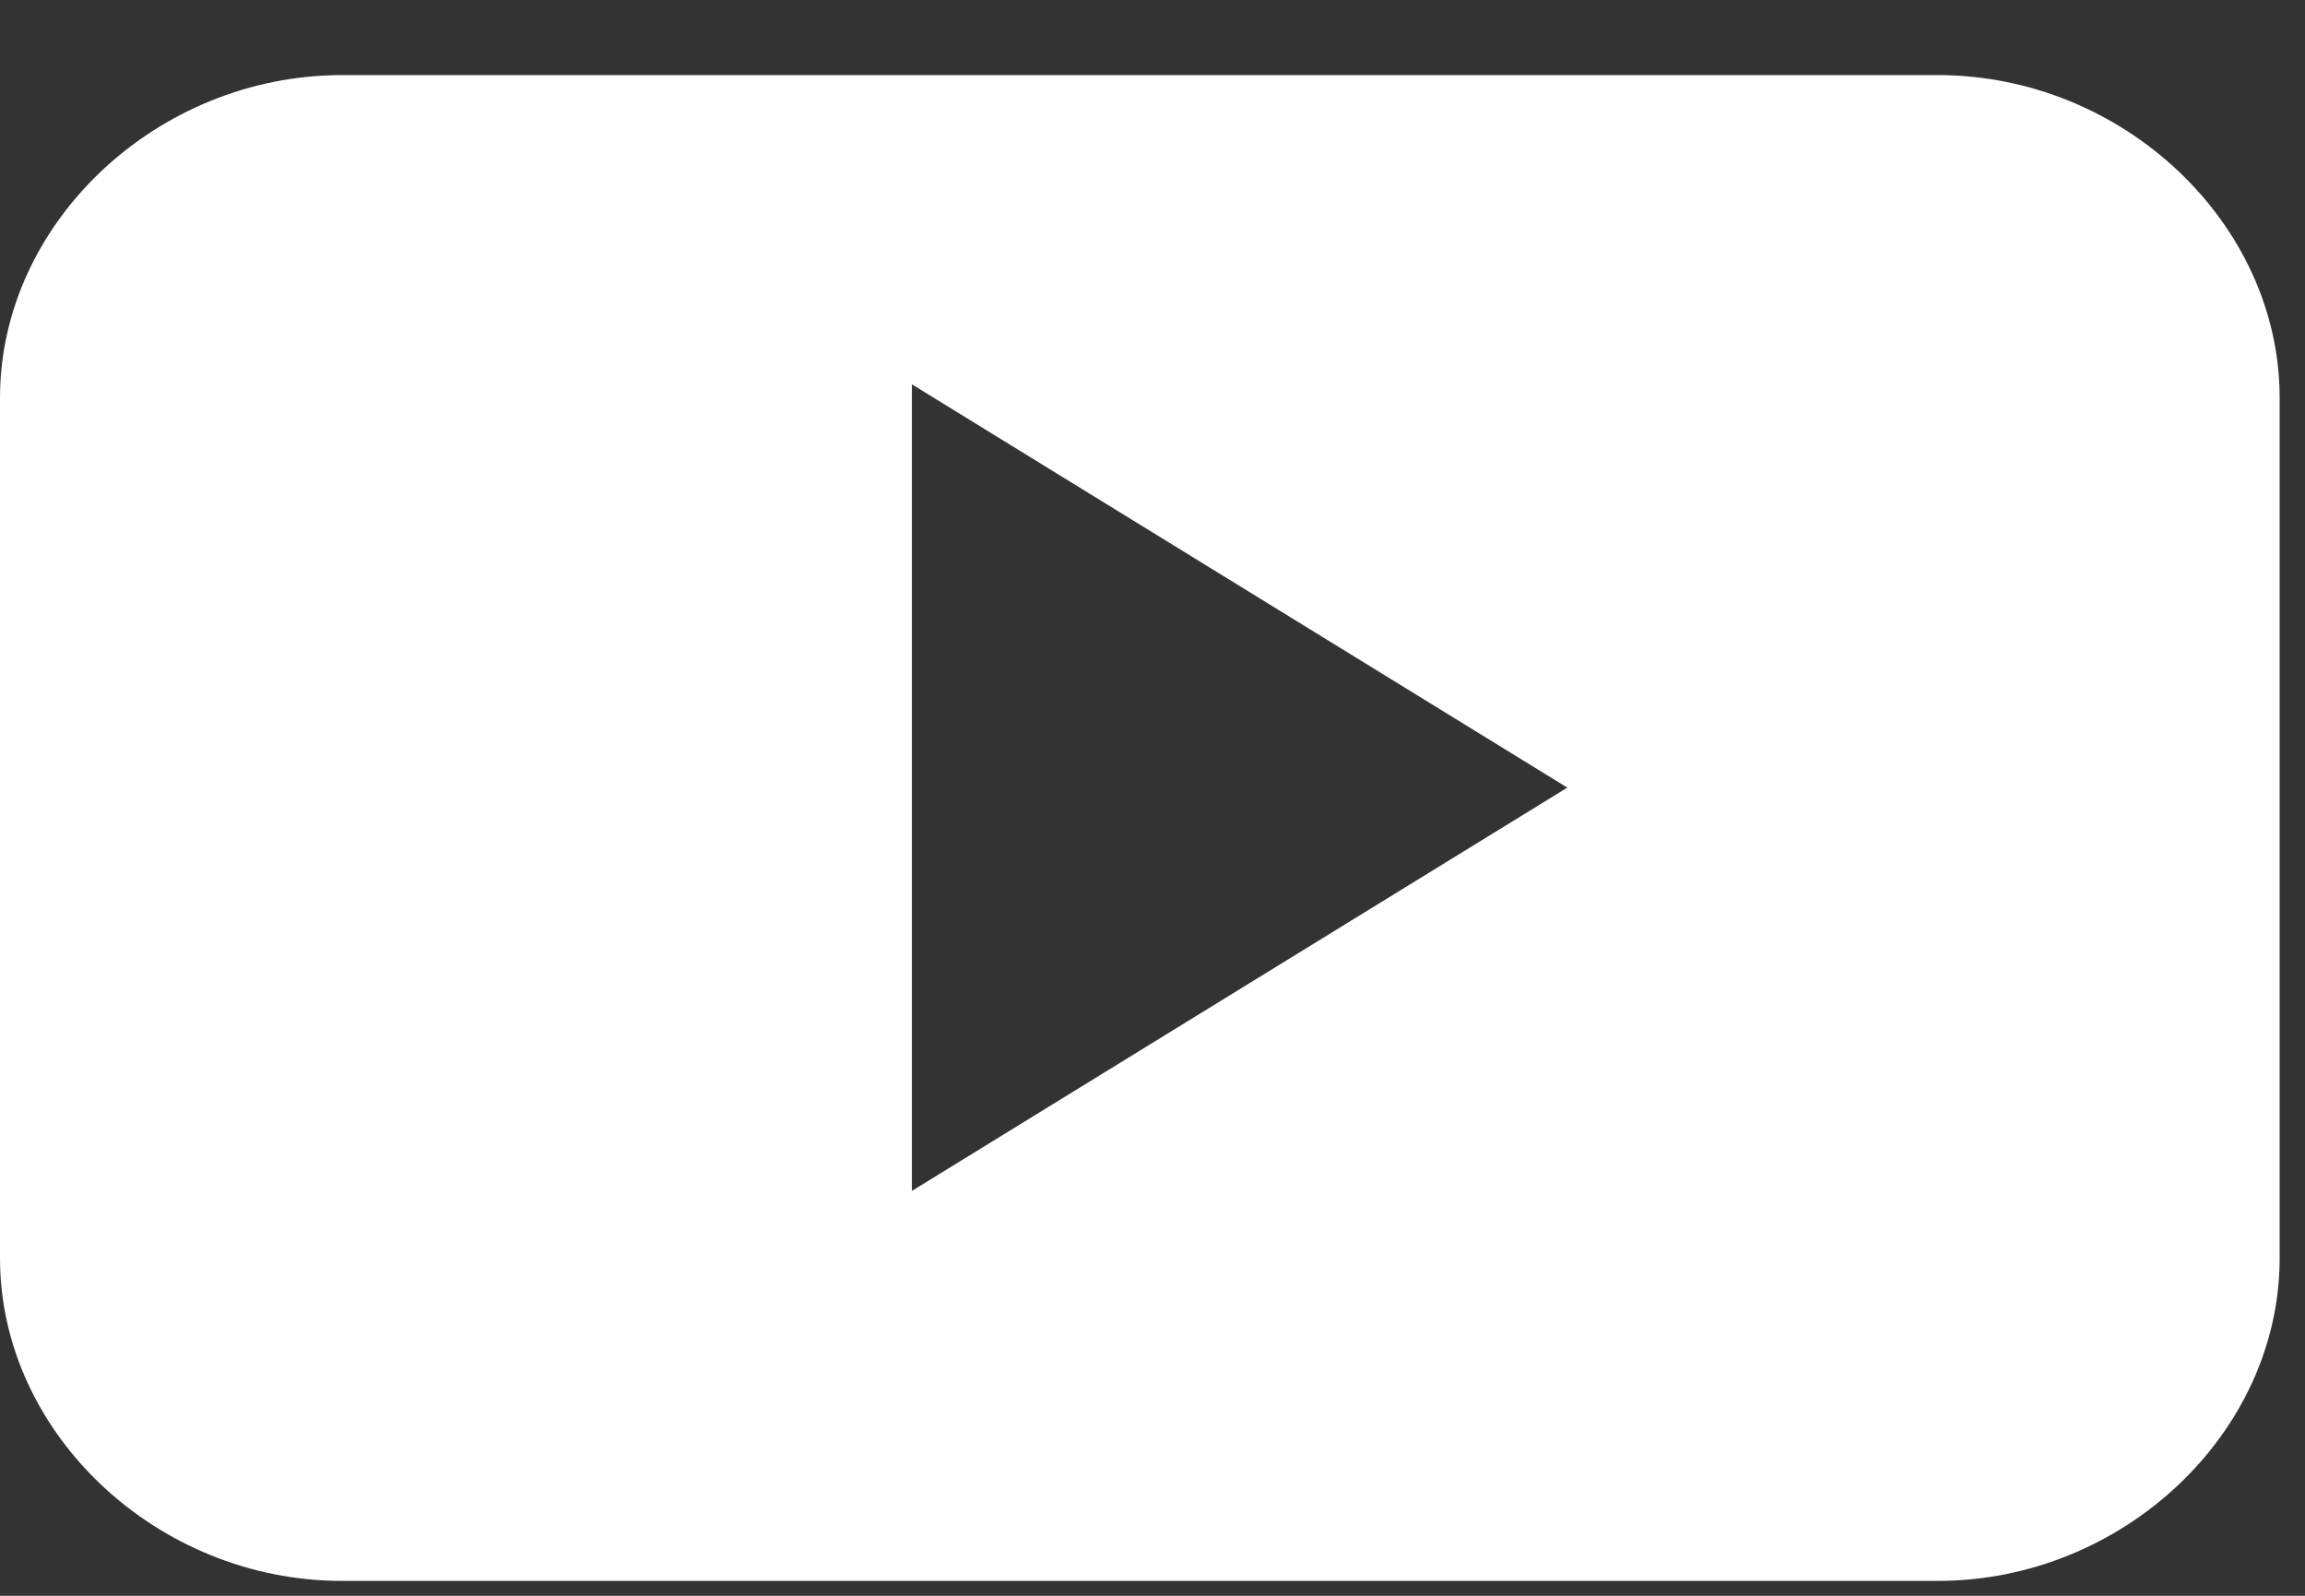
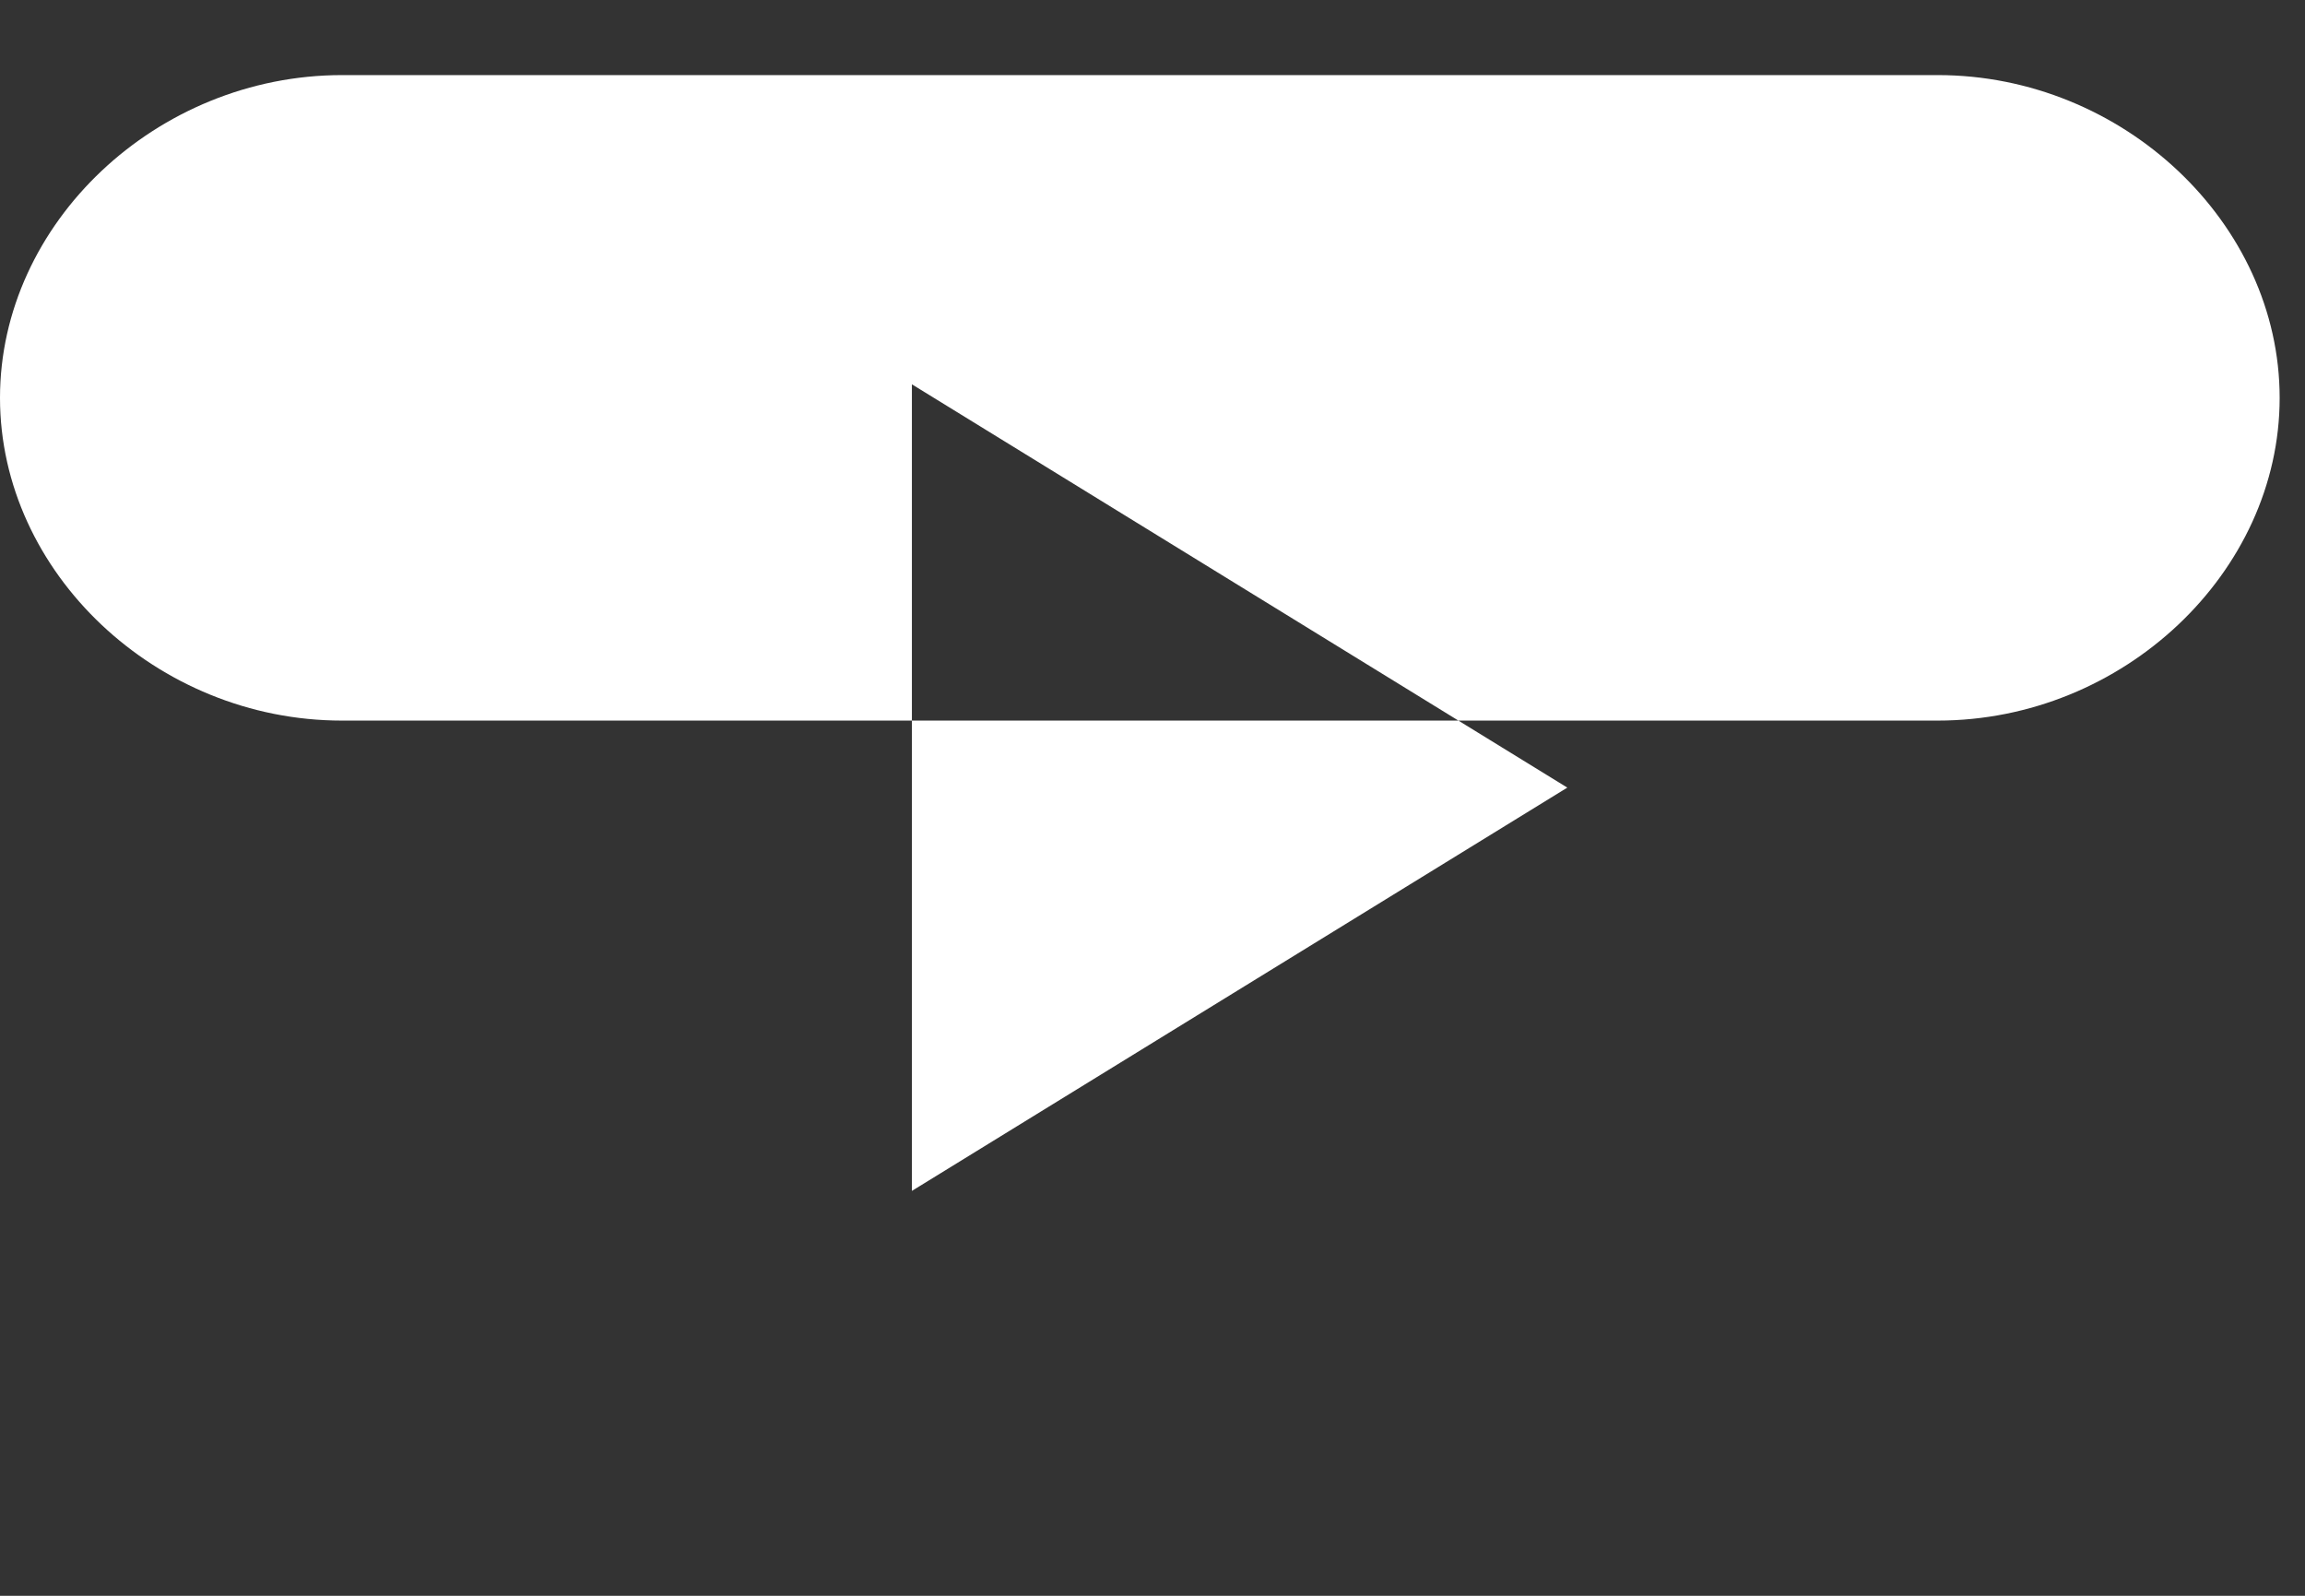
<svg xmlns="http://www.w3.org/2000/svg" width="26" height="18" fill="none">
  <rect width="100%" height="100%" fill="#333333" stroke="none" />
-   <path fill-rule="evenodd" clip-rule="evenodd" d="M25.714 4.487c0-1.971-1.768-3.64-3.857-3.64h-18C1.767.848 0 2.517 0 4.488v9.704c0 1.971 1.768 3.64 3.857 3.64h18c2.09 0 3.857-1.669 3.857-3.64V4.487zm-15.428 8.946V4.335l7.393 4.549-7.393 4.549z" fill="#fff" />
+   <path fill-rule="evenodd" clip-rule="evenodd" d="M25.714 4.487c0-1.971-1.768-3.64-3.857-3.64h-18C1.767.848 0 2.517 0 4.488c0 1.971 1.768 3.64 3.857 3.64h18c2.09 0 3.857-1.669 3.857-3.64V4.487zm-15.428 8.946V4.335l7.393 4.549-7.393 4.549z" fill="#fff" />
</svg>